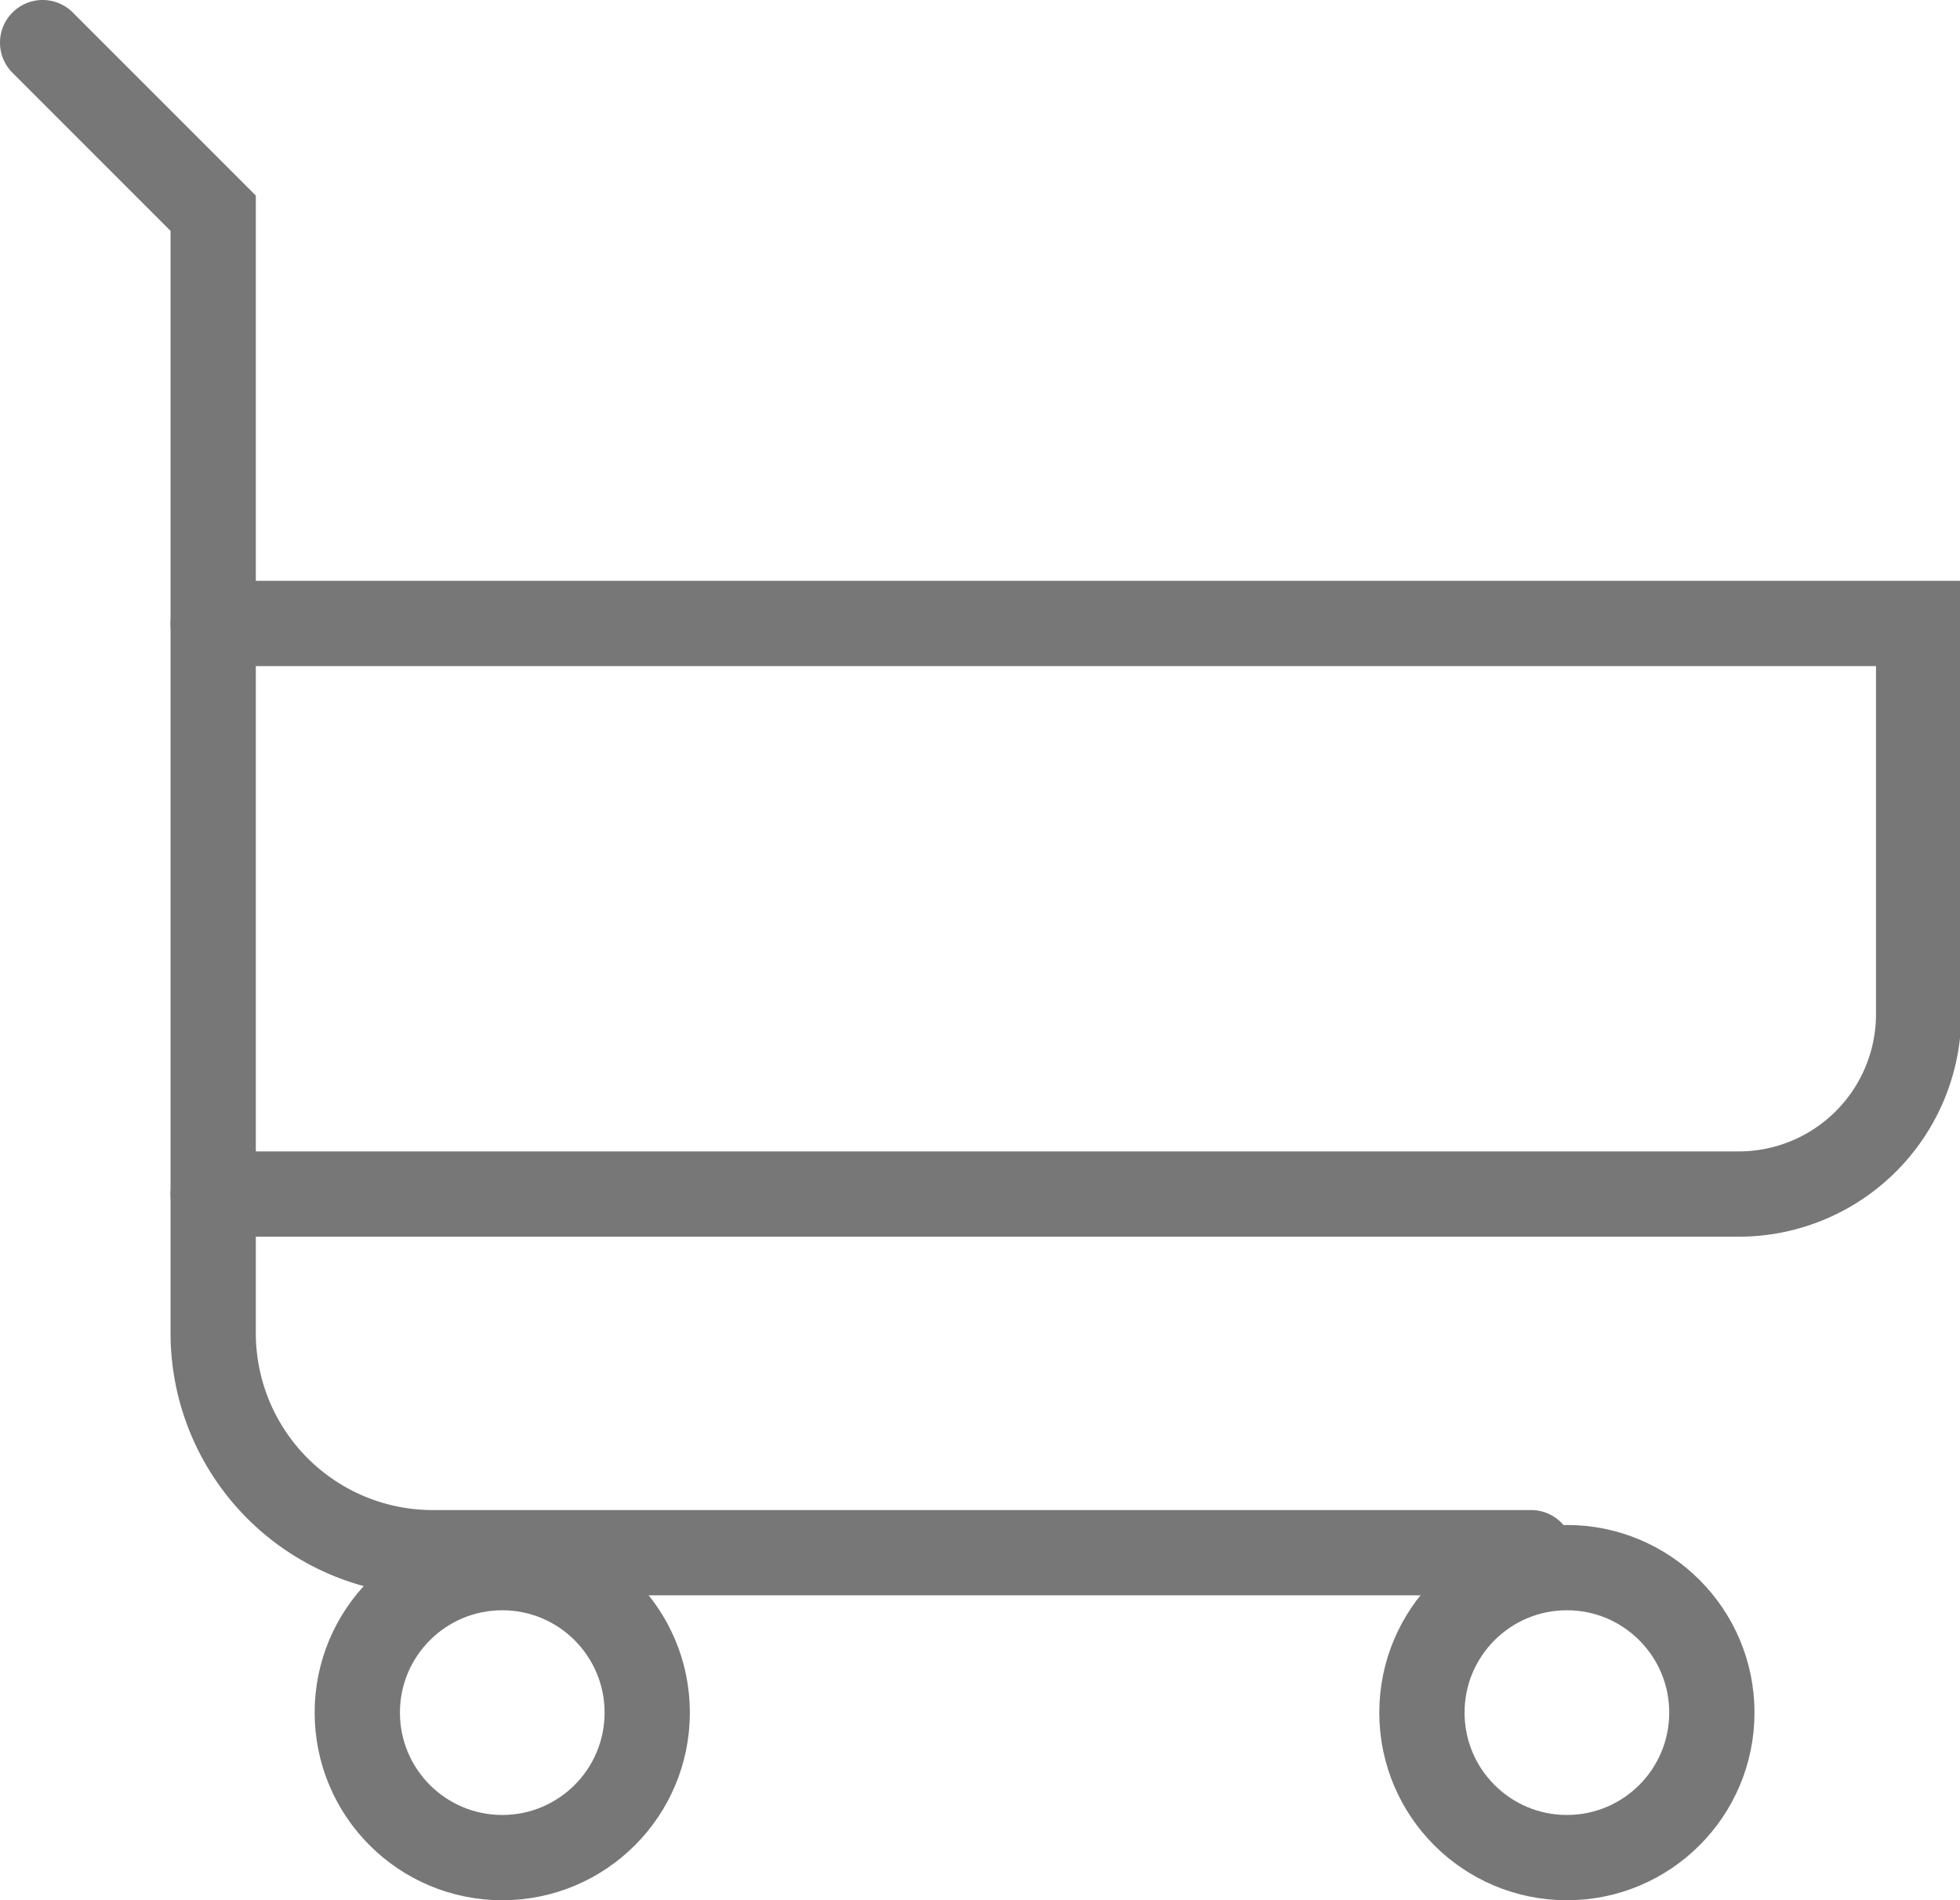
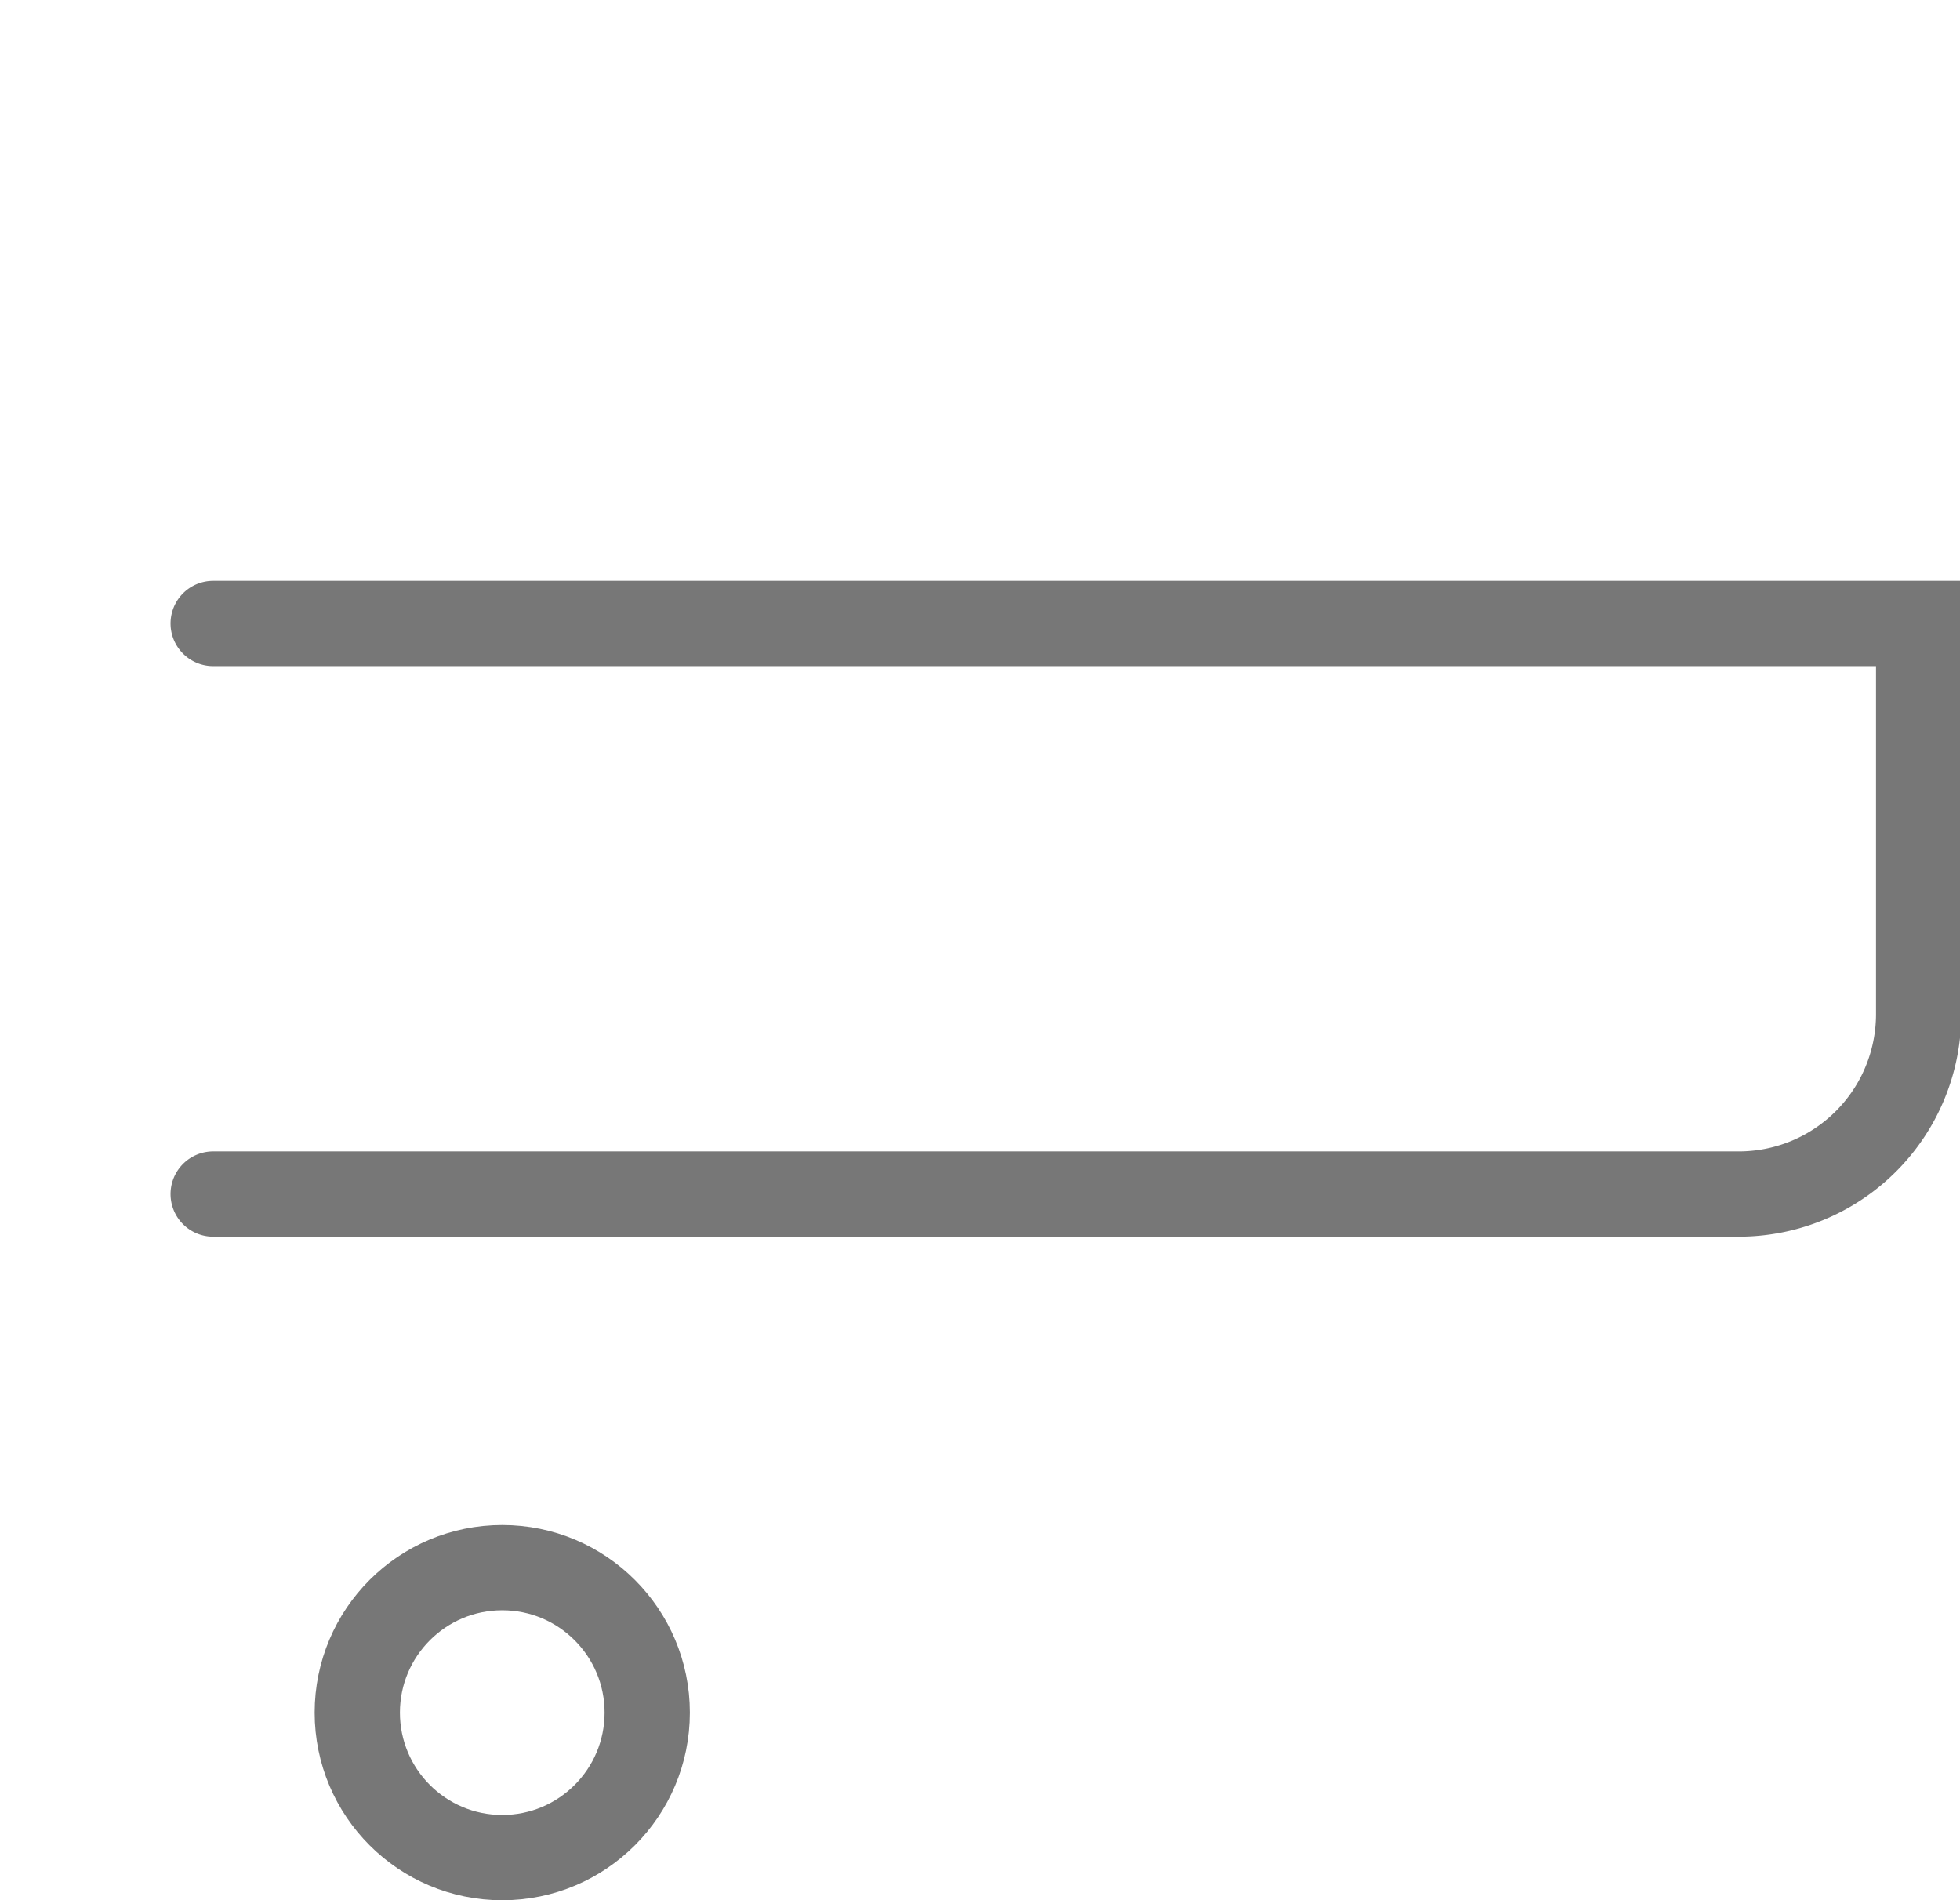
<svg xmlns="http://www.w3.org/2000/svg" viewBox="0 0 45.97 44.56">
  <defs>
    <style>.cls-1{fill:none;stroke:#777;stroke-linecap:round;stroke-miterlimit:10;stroke-width:2px;}</style>
  </defs>
  <title>cart-gray</title>
  <g id="Layer_2" data-name="Layer 2">
    <g id="Layer_1-2" data-name="Layer 1">
      <g id="Group_149" data-name="Group 149">
        <g id="Group_44" data-name="Group 44">
-           <path id="Path_47" data-name="Path 47" class="cls-1" d="M35.91,36.41H10.11A5.15,5.15,0,0,1,5,31.26V5L1,1" />
-           <circle id="Ellipse_4" data-name="Ellipse 4" class="cls-1" cx="36.75" cy="40.16" r="3.4" />
          <circle id="Ellipse_5" data-name="Ellipse 5" class="cls-1" cx="11.78" cy="40.16" r="3.4" />
          <path id="Path_48" data-name="Path 48" class="cls-1" d="M8.38,12.92" />
          <path id="Path_49" data-name="Path 49" class="cls-1" d="M5,28H40.75A4.22,4.22,0,0,0,45,23.81h0V14.62H5" />
        </g>
      </g>
    </g>
  </g>
</svg>